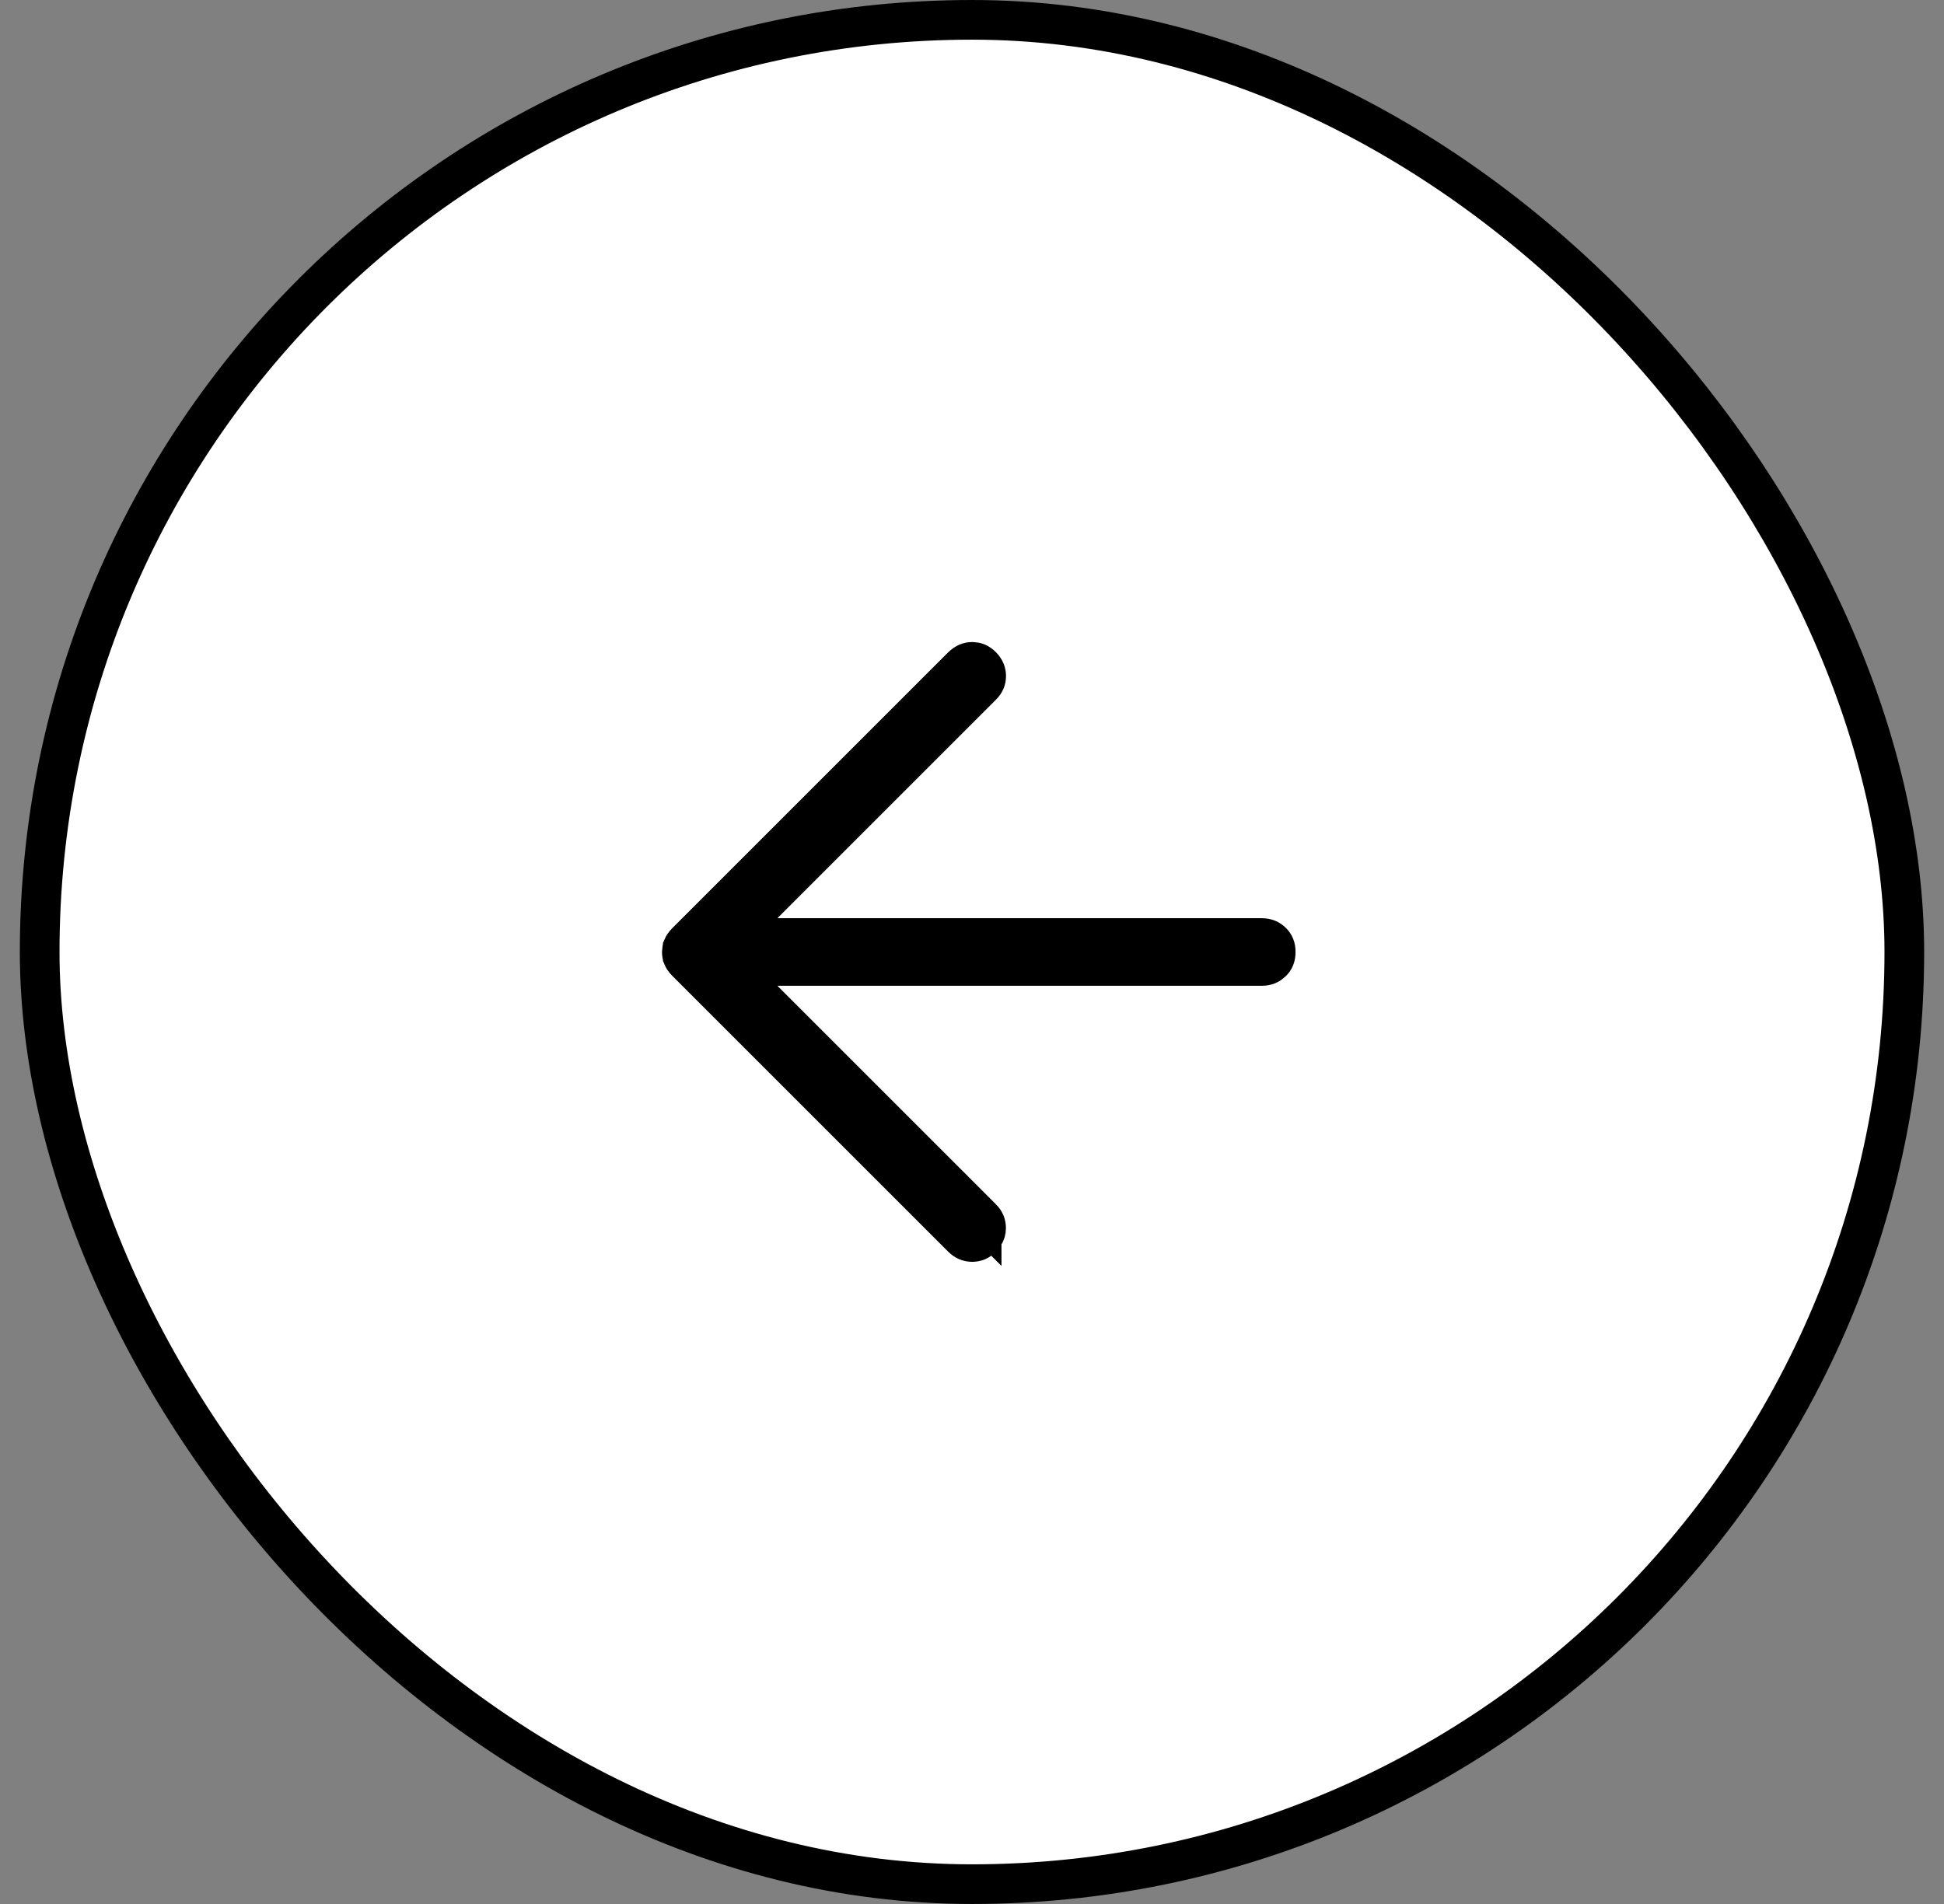
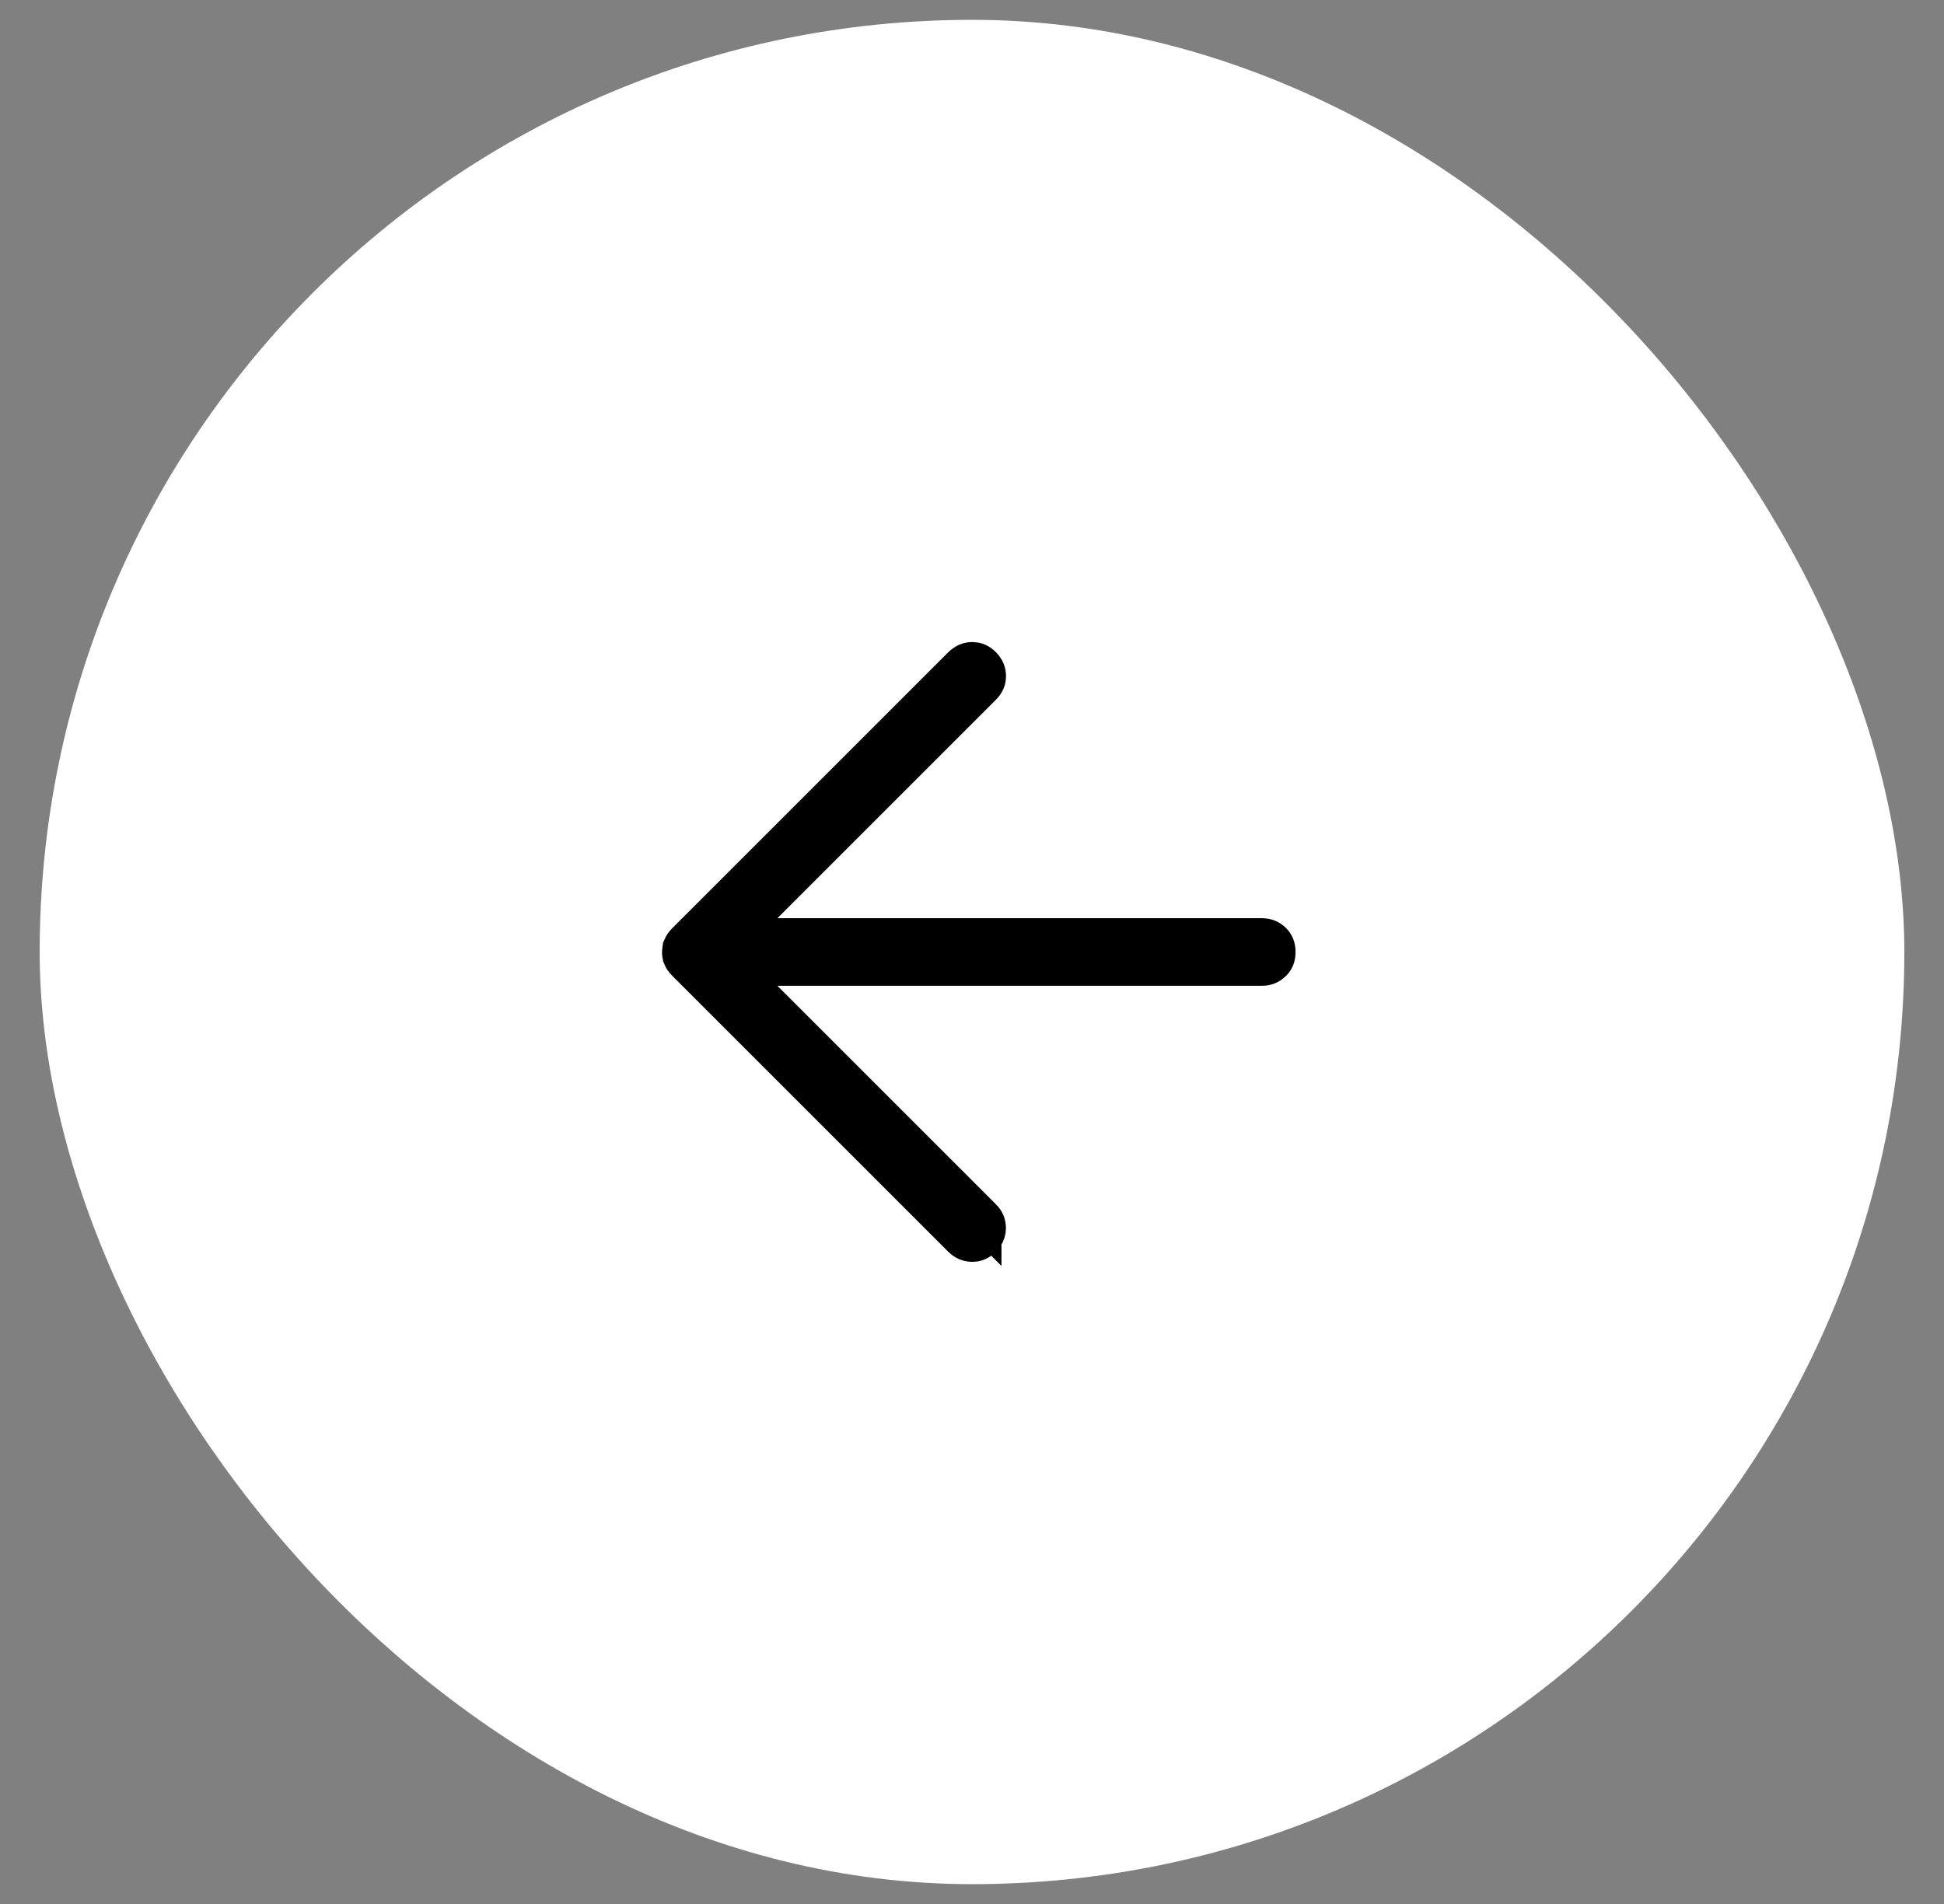
<svg xmlns="http://www.w3.org/2000/svg" width="49" height="48" viewBox="0 0 49 48" fill="none">
  <rect x="0" y="0" width="49" height="48" fill="#808080" stroke="none" />
  <rect x="1" y="0.5" width="47" height="47" rx="23.5" fill="white" />
-   <rect x="1" y="0.5" width="47" height="47" rx="23.5" stroke="black" />
  <path d="M24.508 16.686C24.593 16.687 24.667 16.713 24.749 16.795C24.831 16.881 24.857 16.958 24.857 17.044C24.857 17.131 24.831 17.205 24.749 17.287L18.388 23.648H31.798C31.919 23.648 31.994 23.684 32.059 23.747C32.121 23.808 32.155 23.88 32.155 24C32.155 24.12 32.121 24.192 32.059 24.253C31.994 24.316 31.919 24.352 31.798 24.352H18.388L24.743 30.707V30.706C24.825 30.788 24.854 30.865 24.855 30.957V30.958C24.855 31.024 24.84 31.083 24.799 31.143L24.747 31.204C24.667 31.285 24.594 31.311 24.505 31.311C24.41 31.31 24.332 31.28 24.249 31.197L17.301 24.249C17.248 24.195 17.222 24.153 17.21 24.124V24.123C17.195 24.087 17.186 24.047 17.186 23.999C17.187 23.951 17.195 23.912 17.21 23.877V23.876C17.222 23.848 17.247 23.805 17.301 23.751L24.251 16.801C24.341 16.714 24.421 16.686 24.508 16.686Z" fill="black" stroke="black" />
</svg>